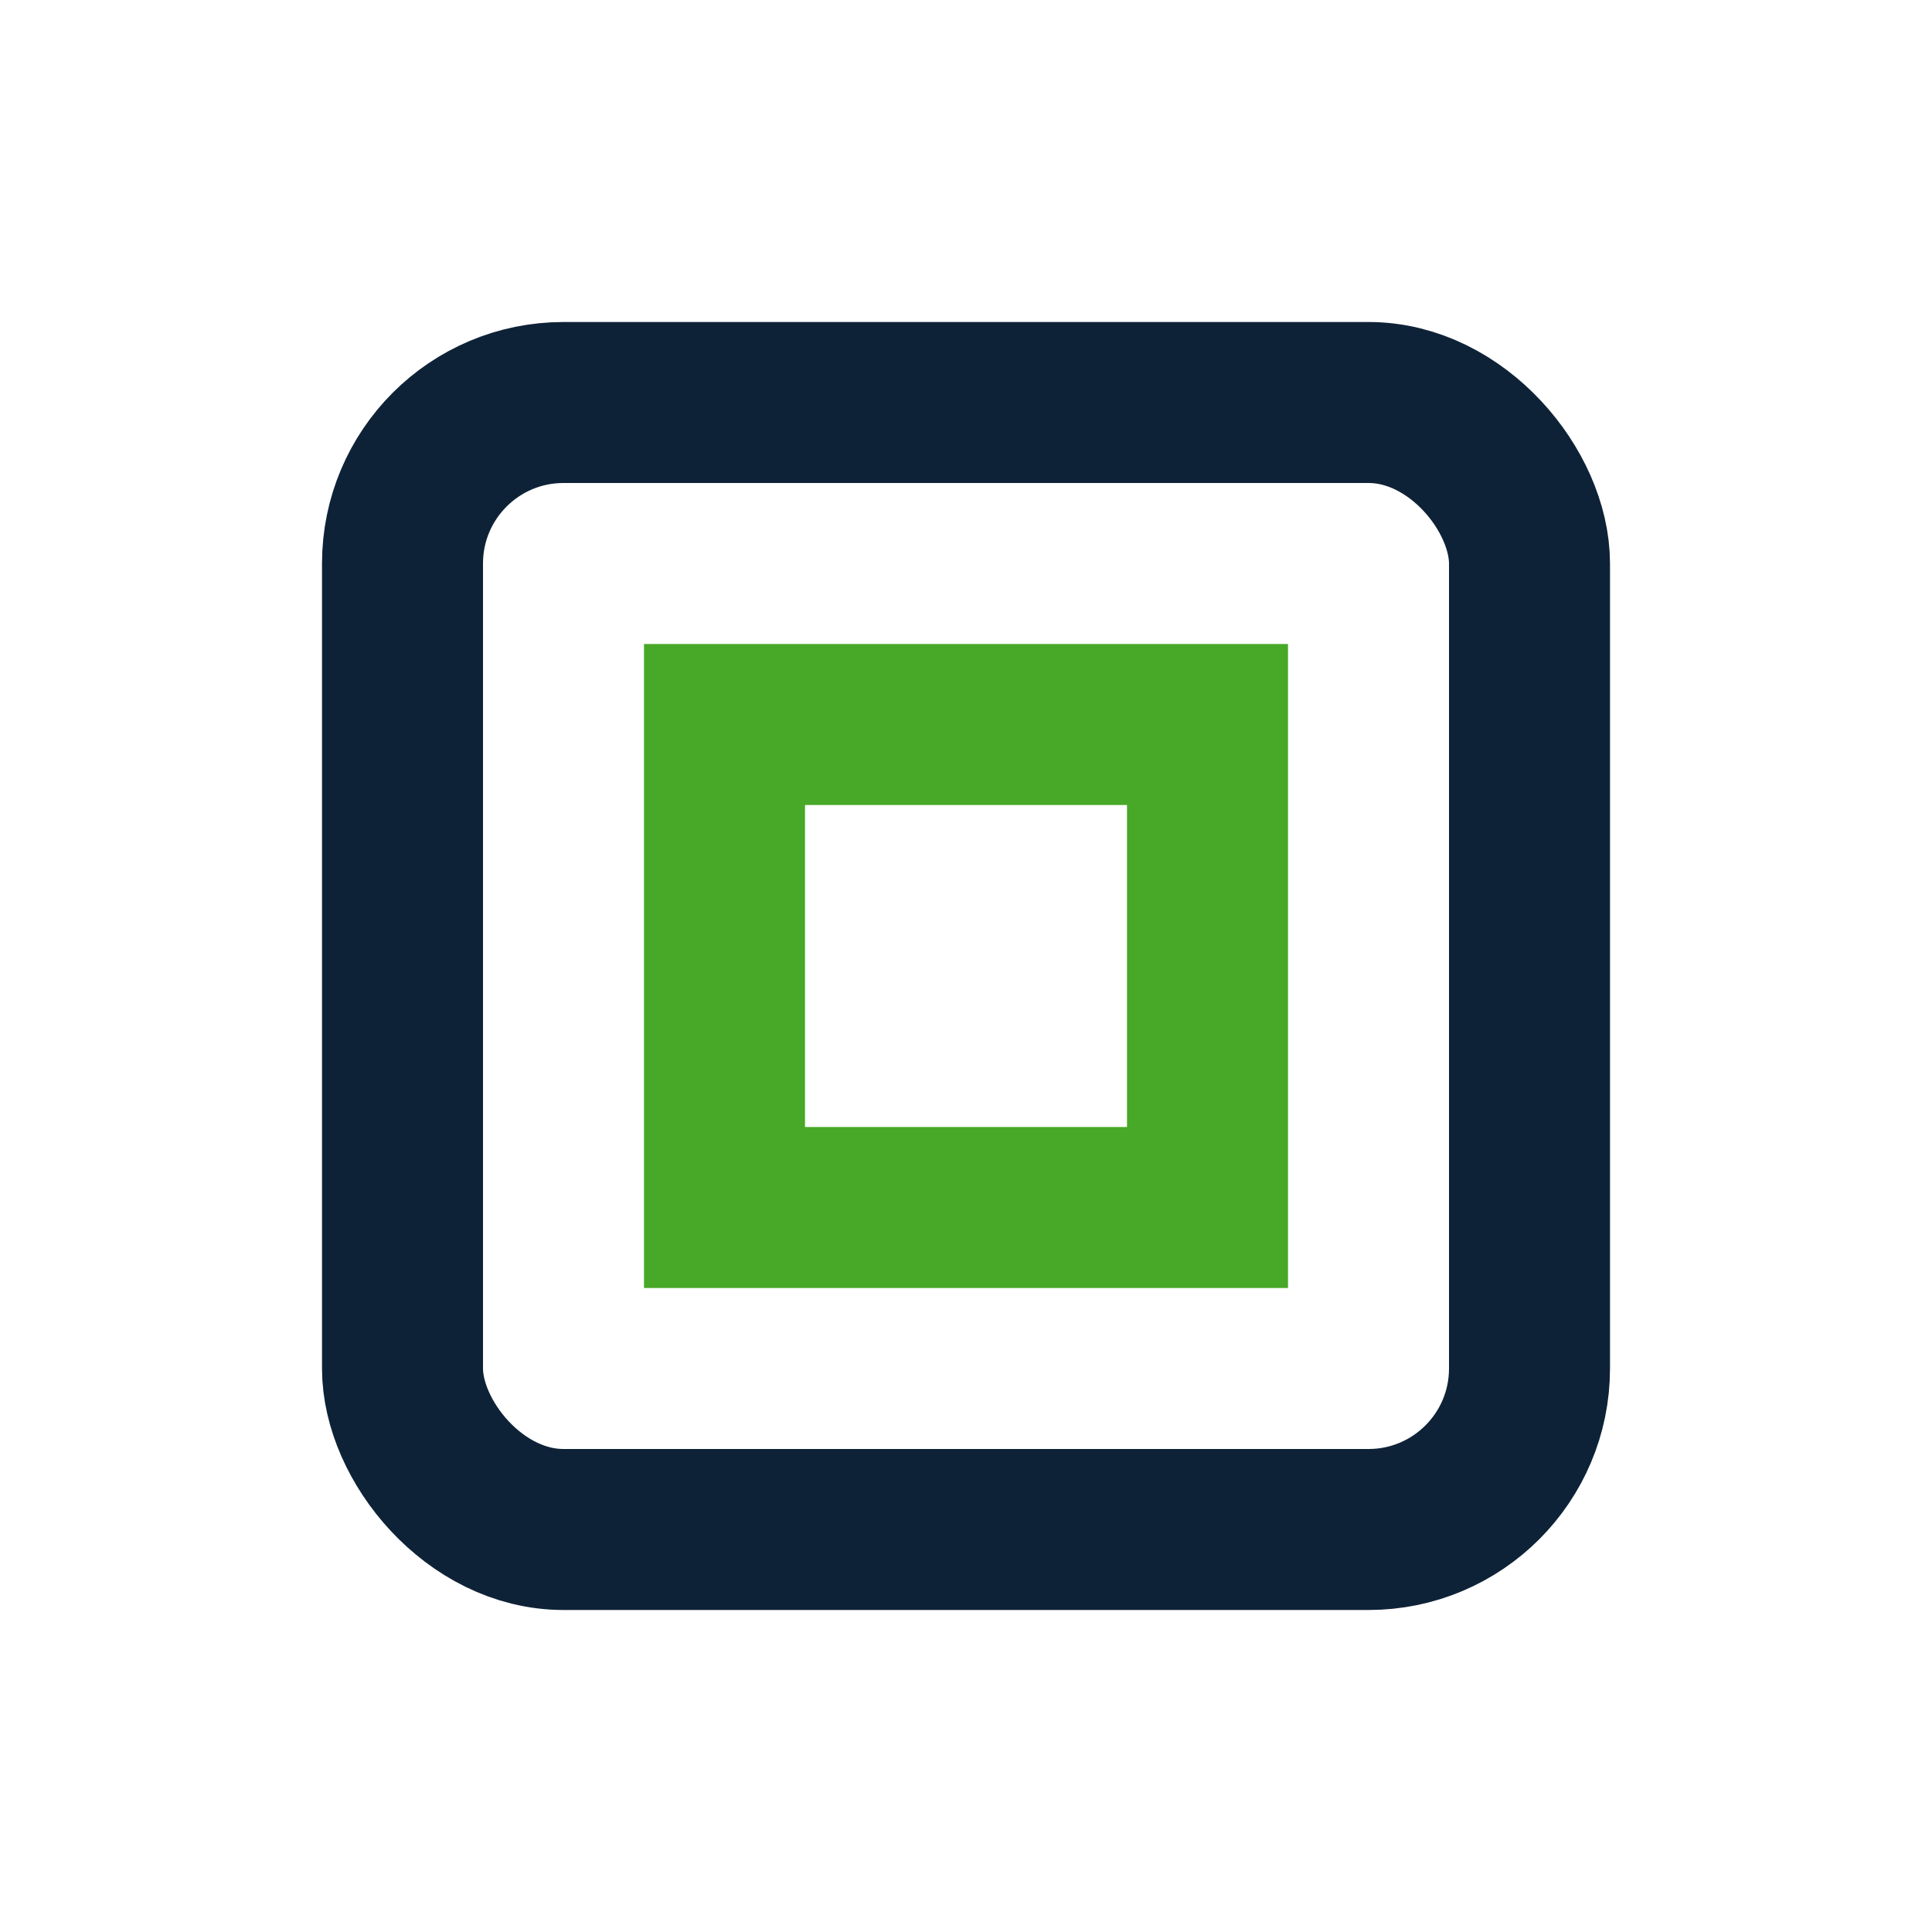
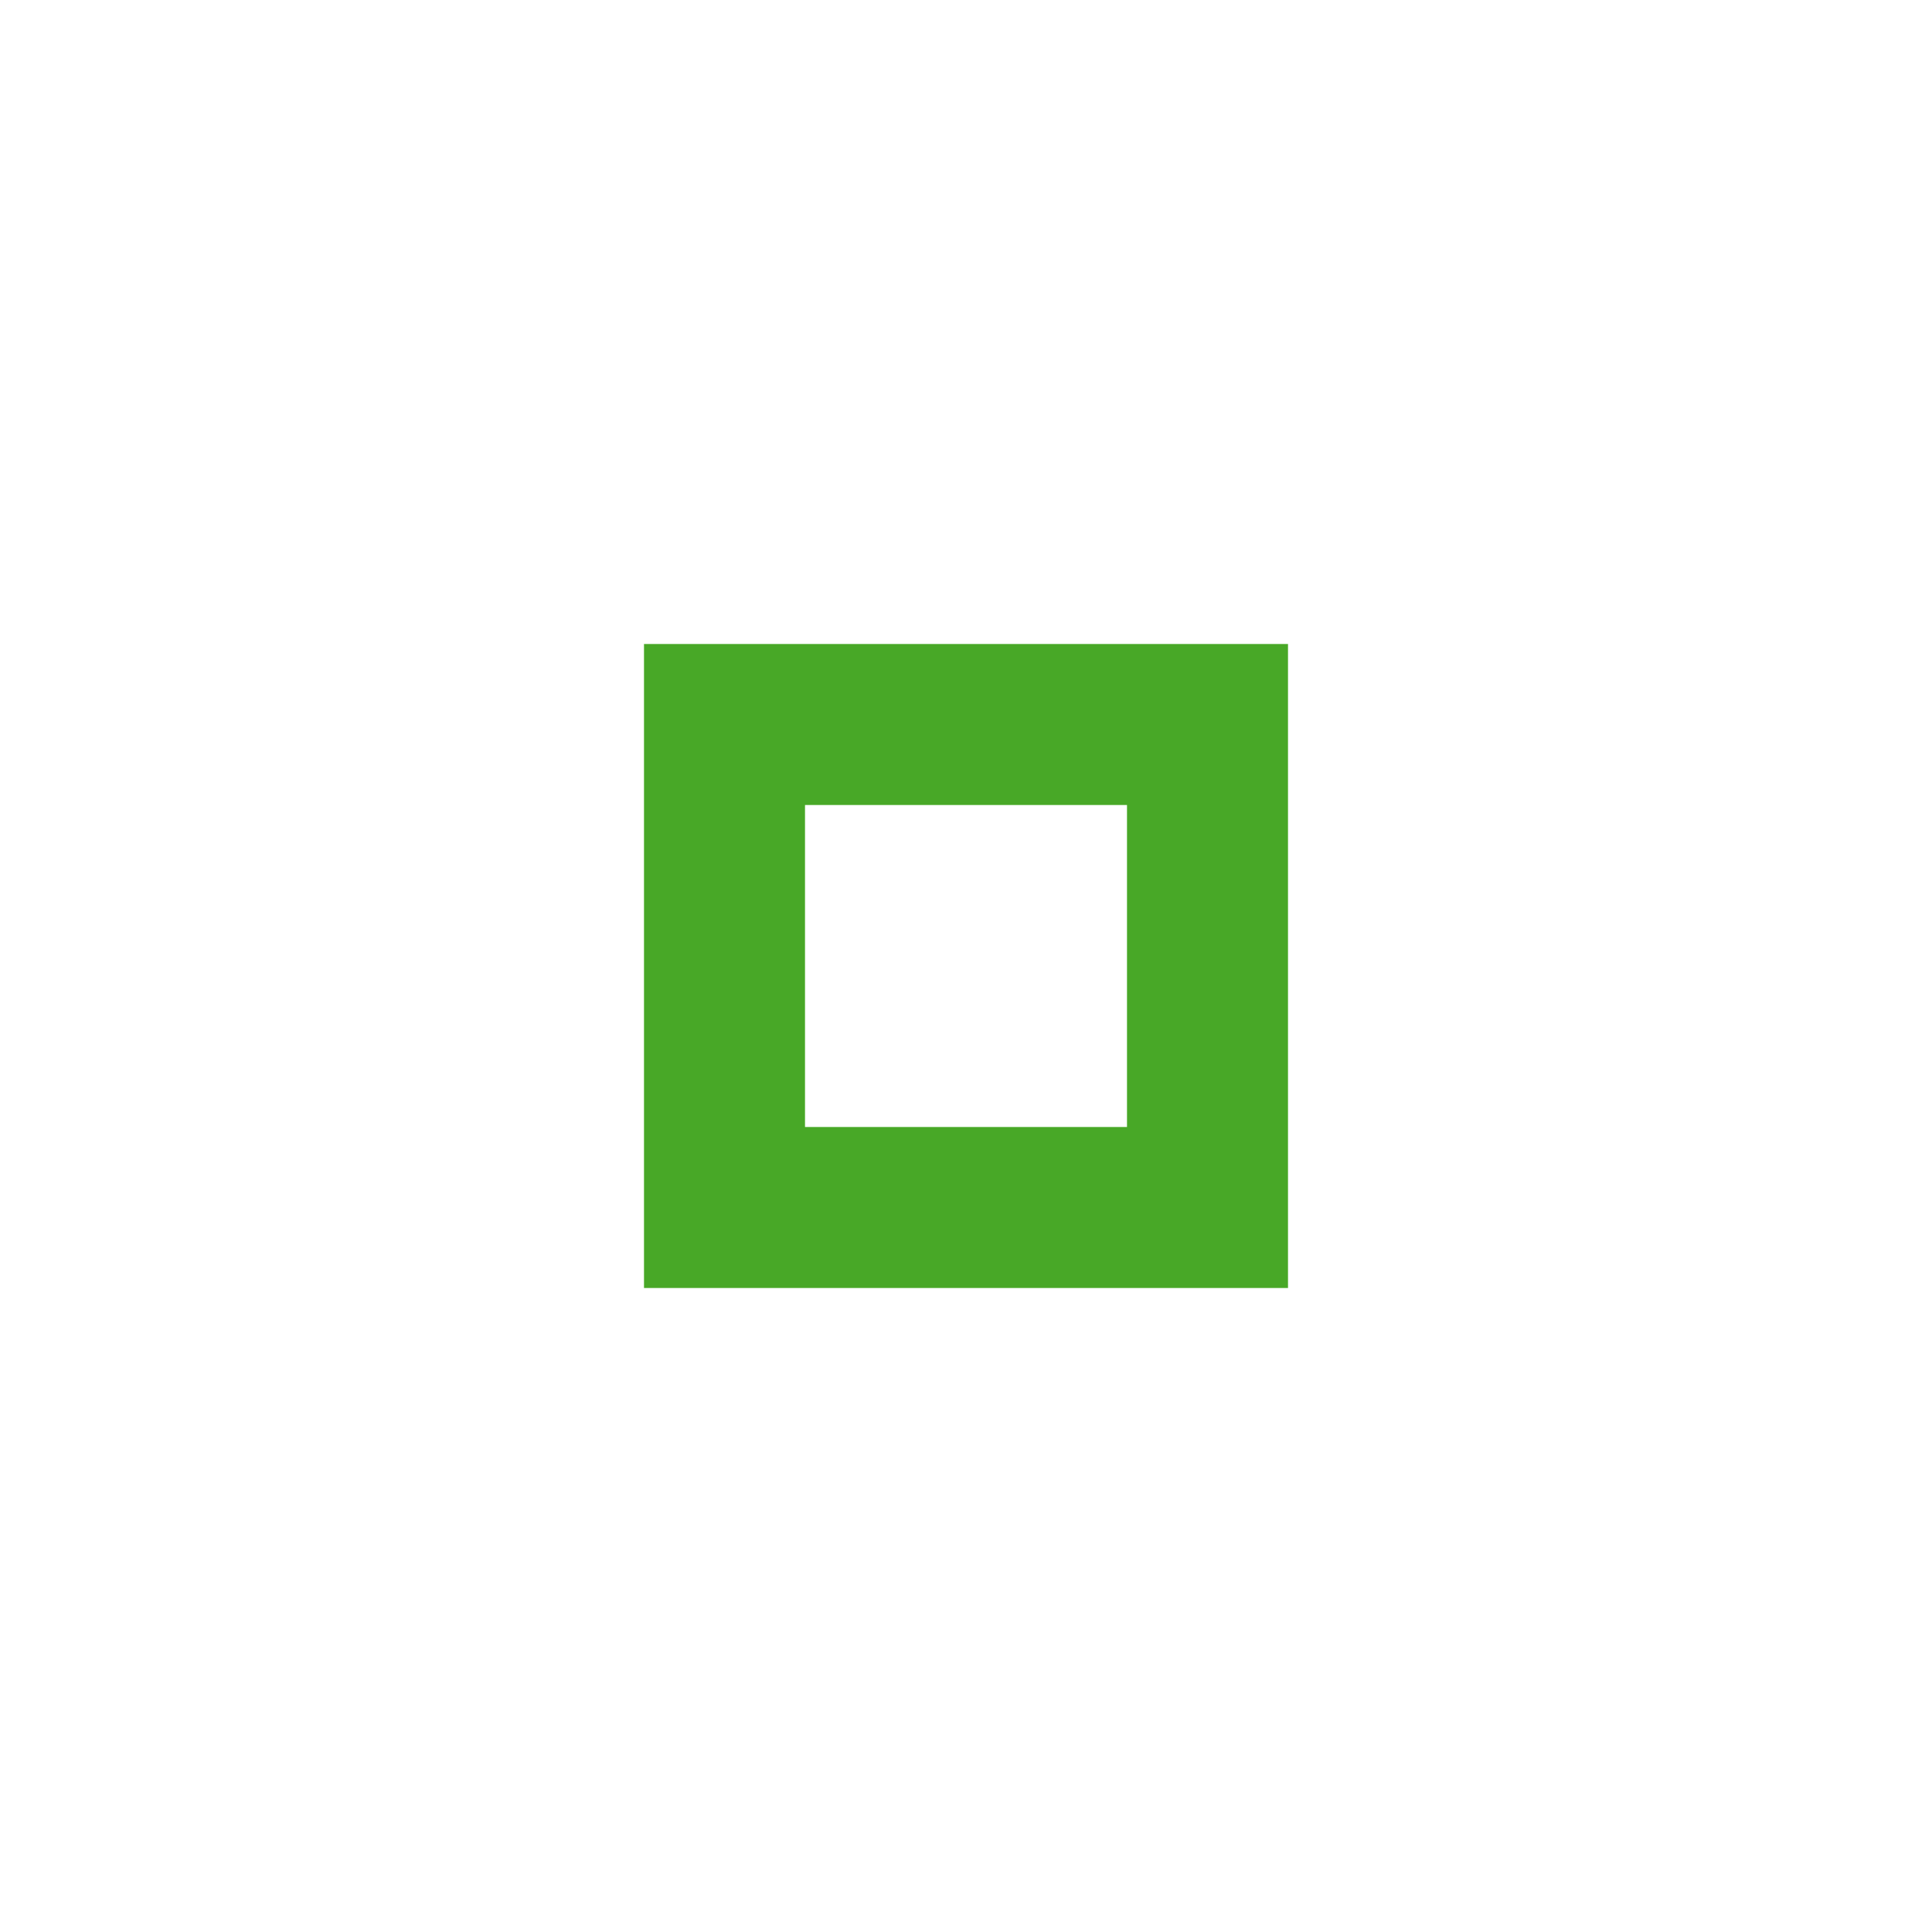
<svg xmlns="http://www.w3.org/2000/svg" width="24" height="24" viewBox="0 0 24 24">
-   <rect x="5" y="5" width="14" height="14" rx="2" fill="none" stroke="#0E2237" stroke-width="2" />
  <path d="M9 9h6v6H9z" fill="none" stroke="#48A827" stroke-width="2" />
</svg>